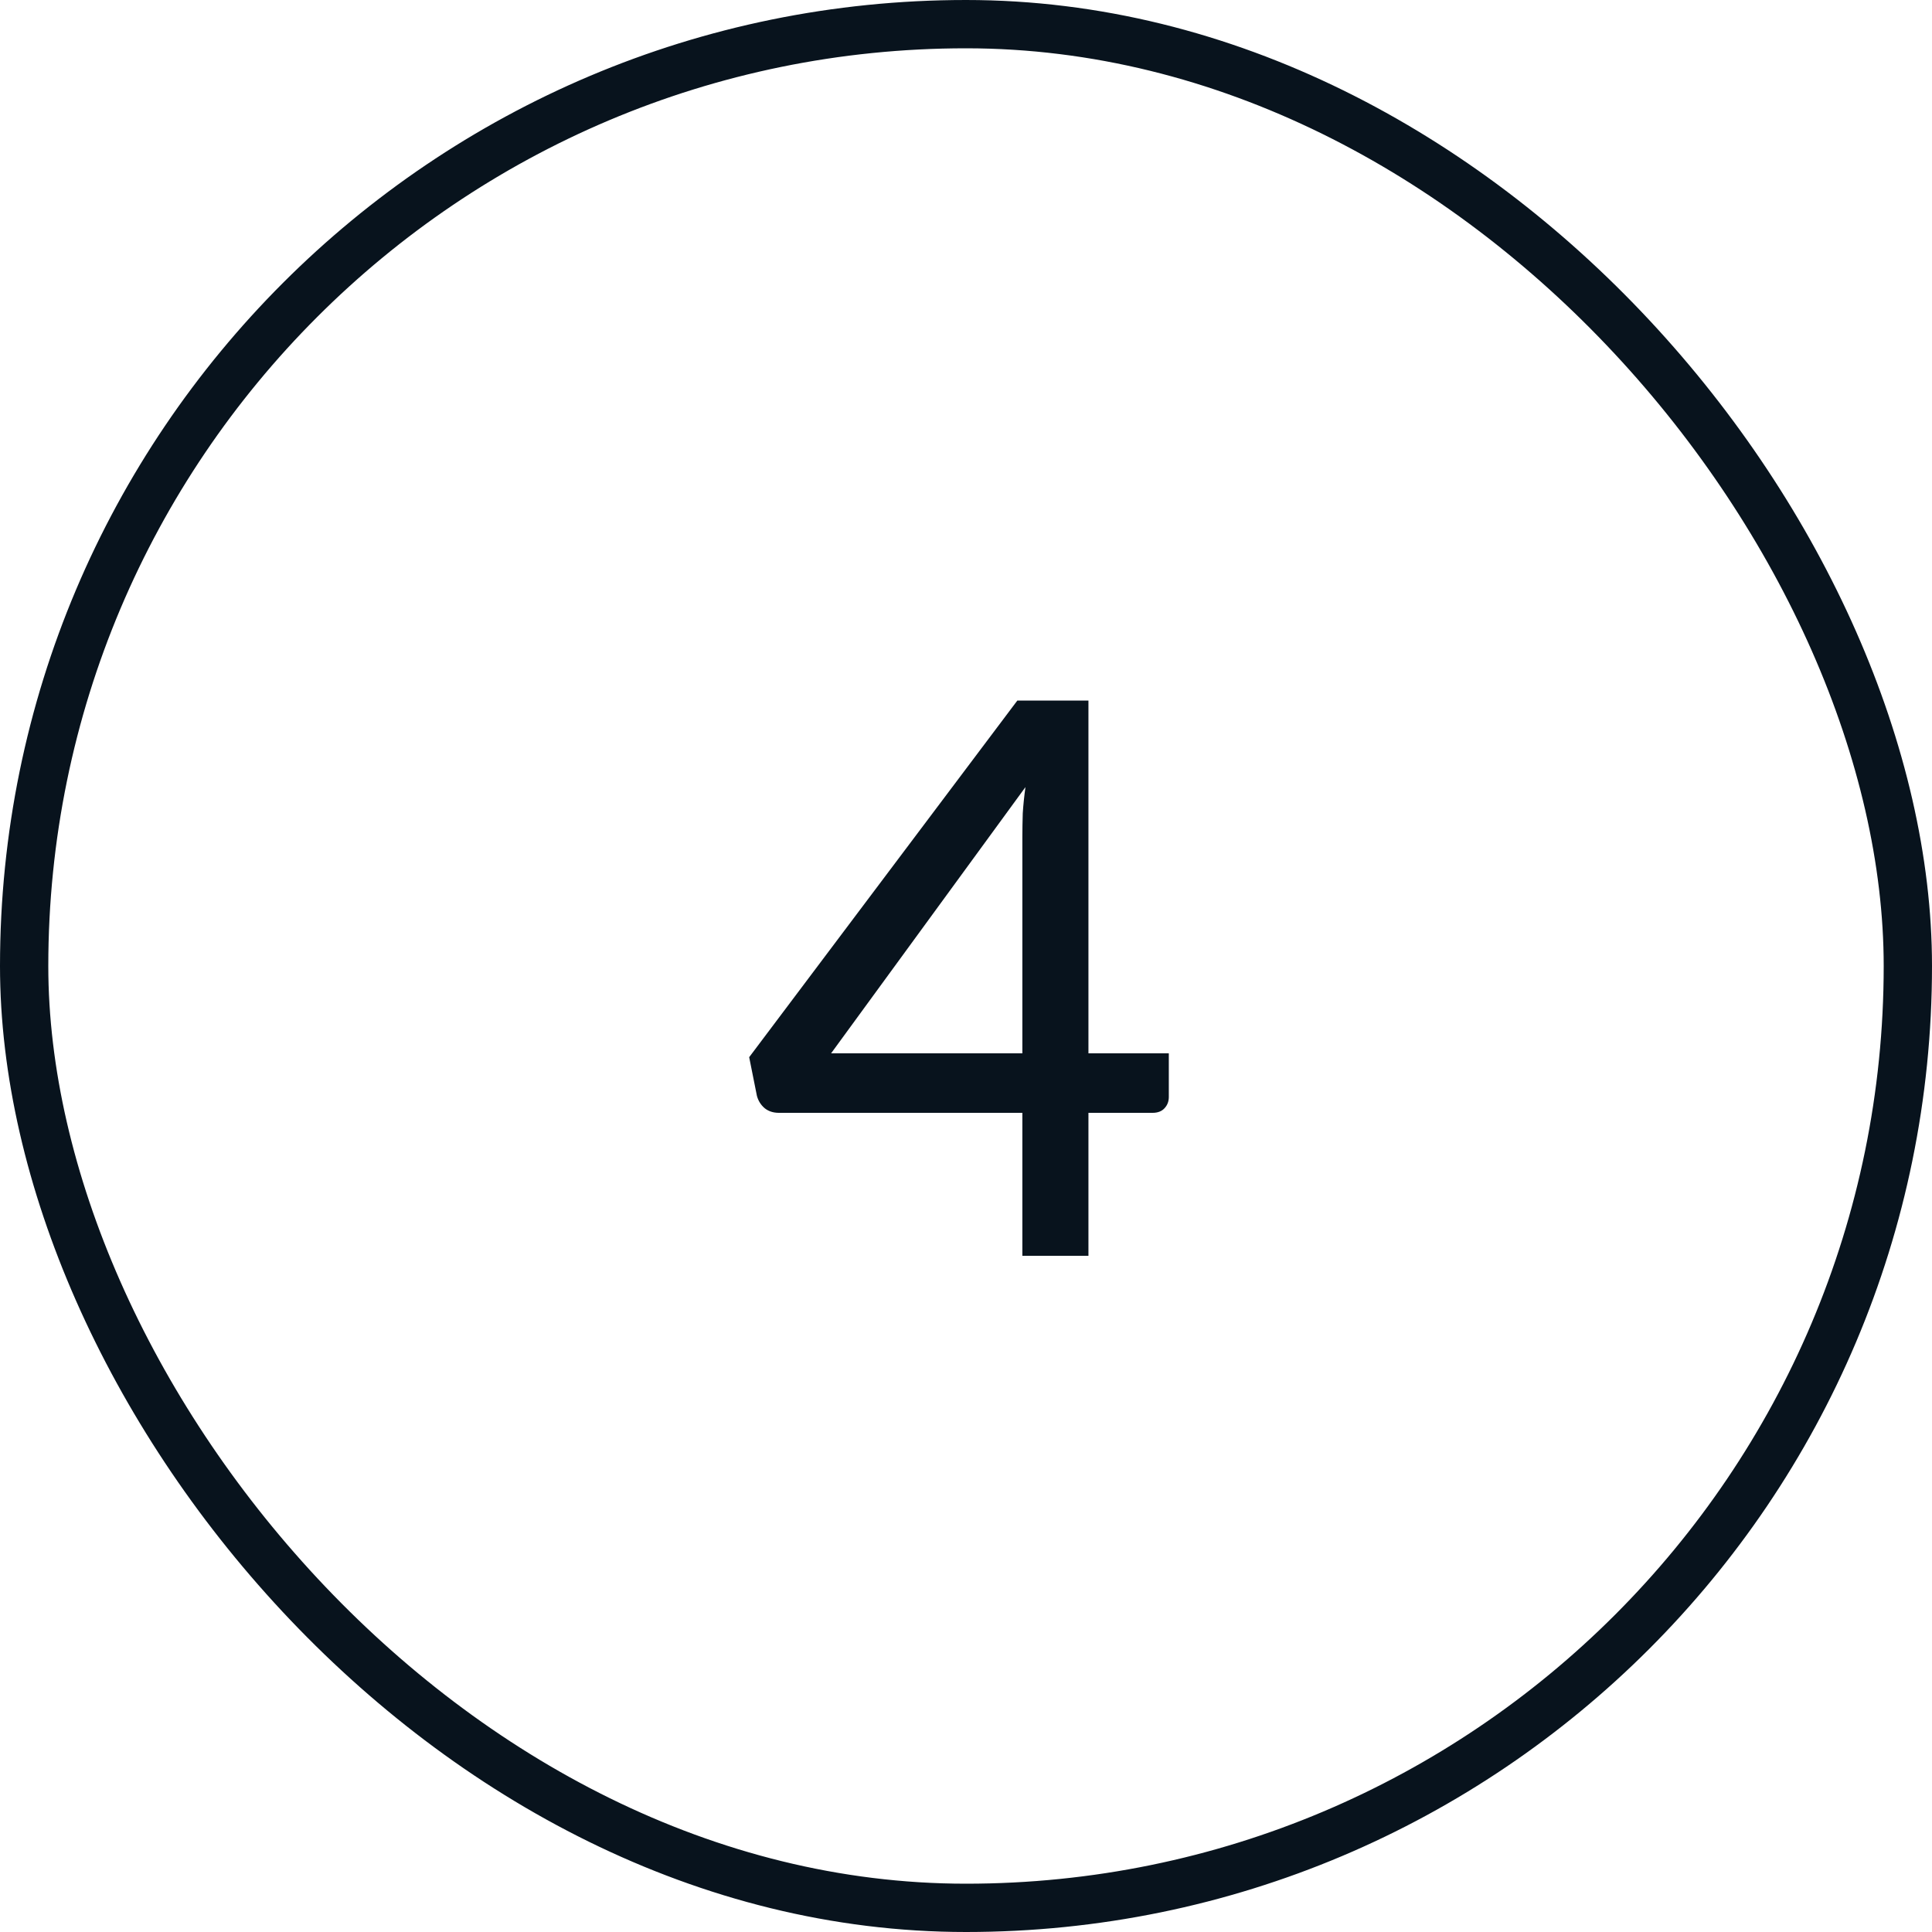
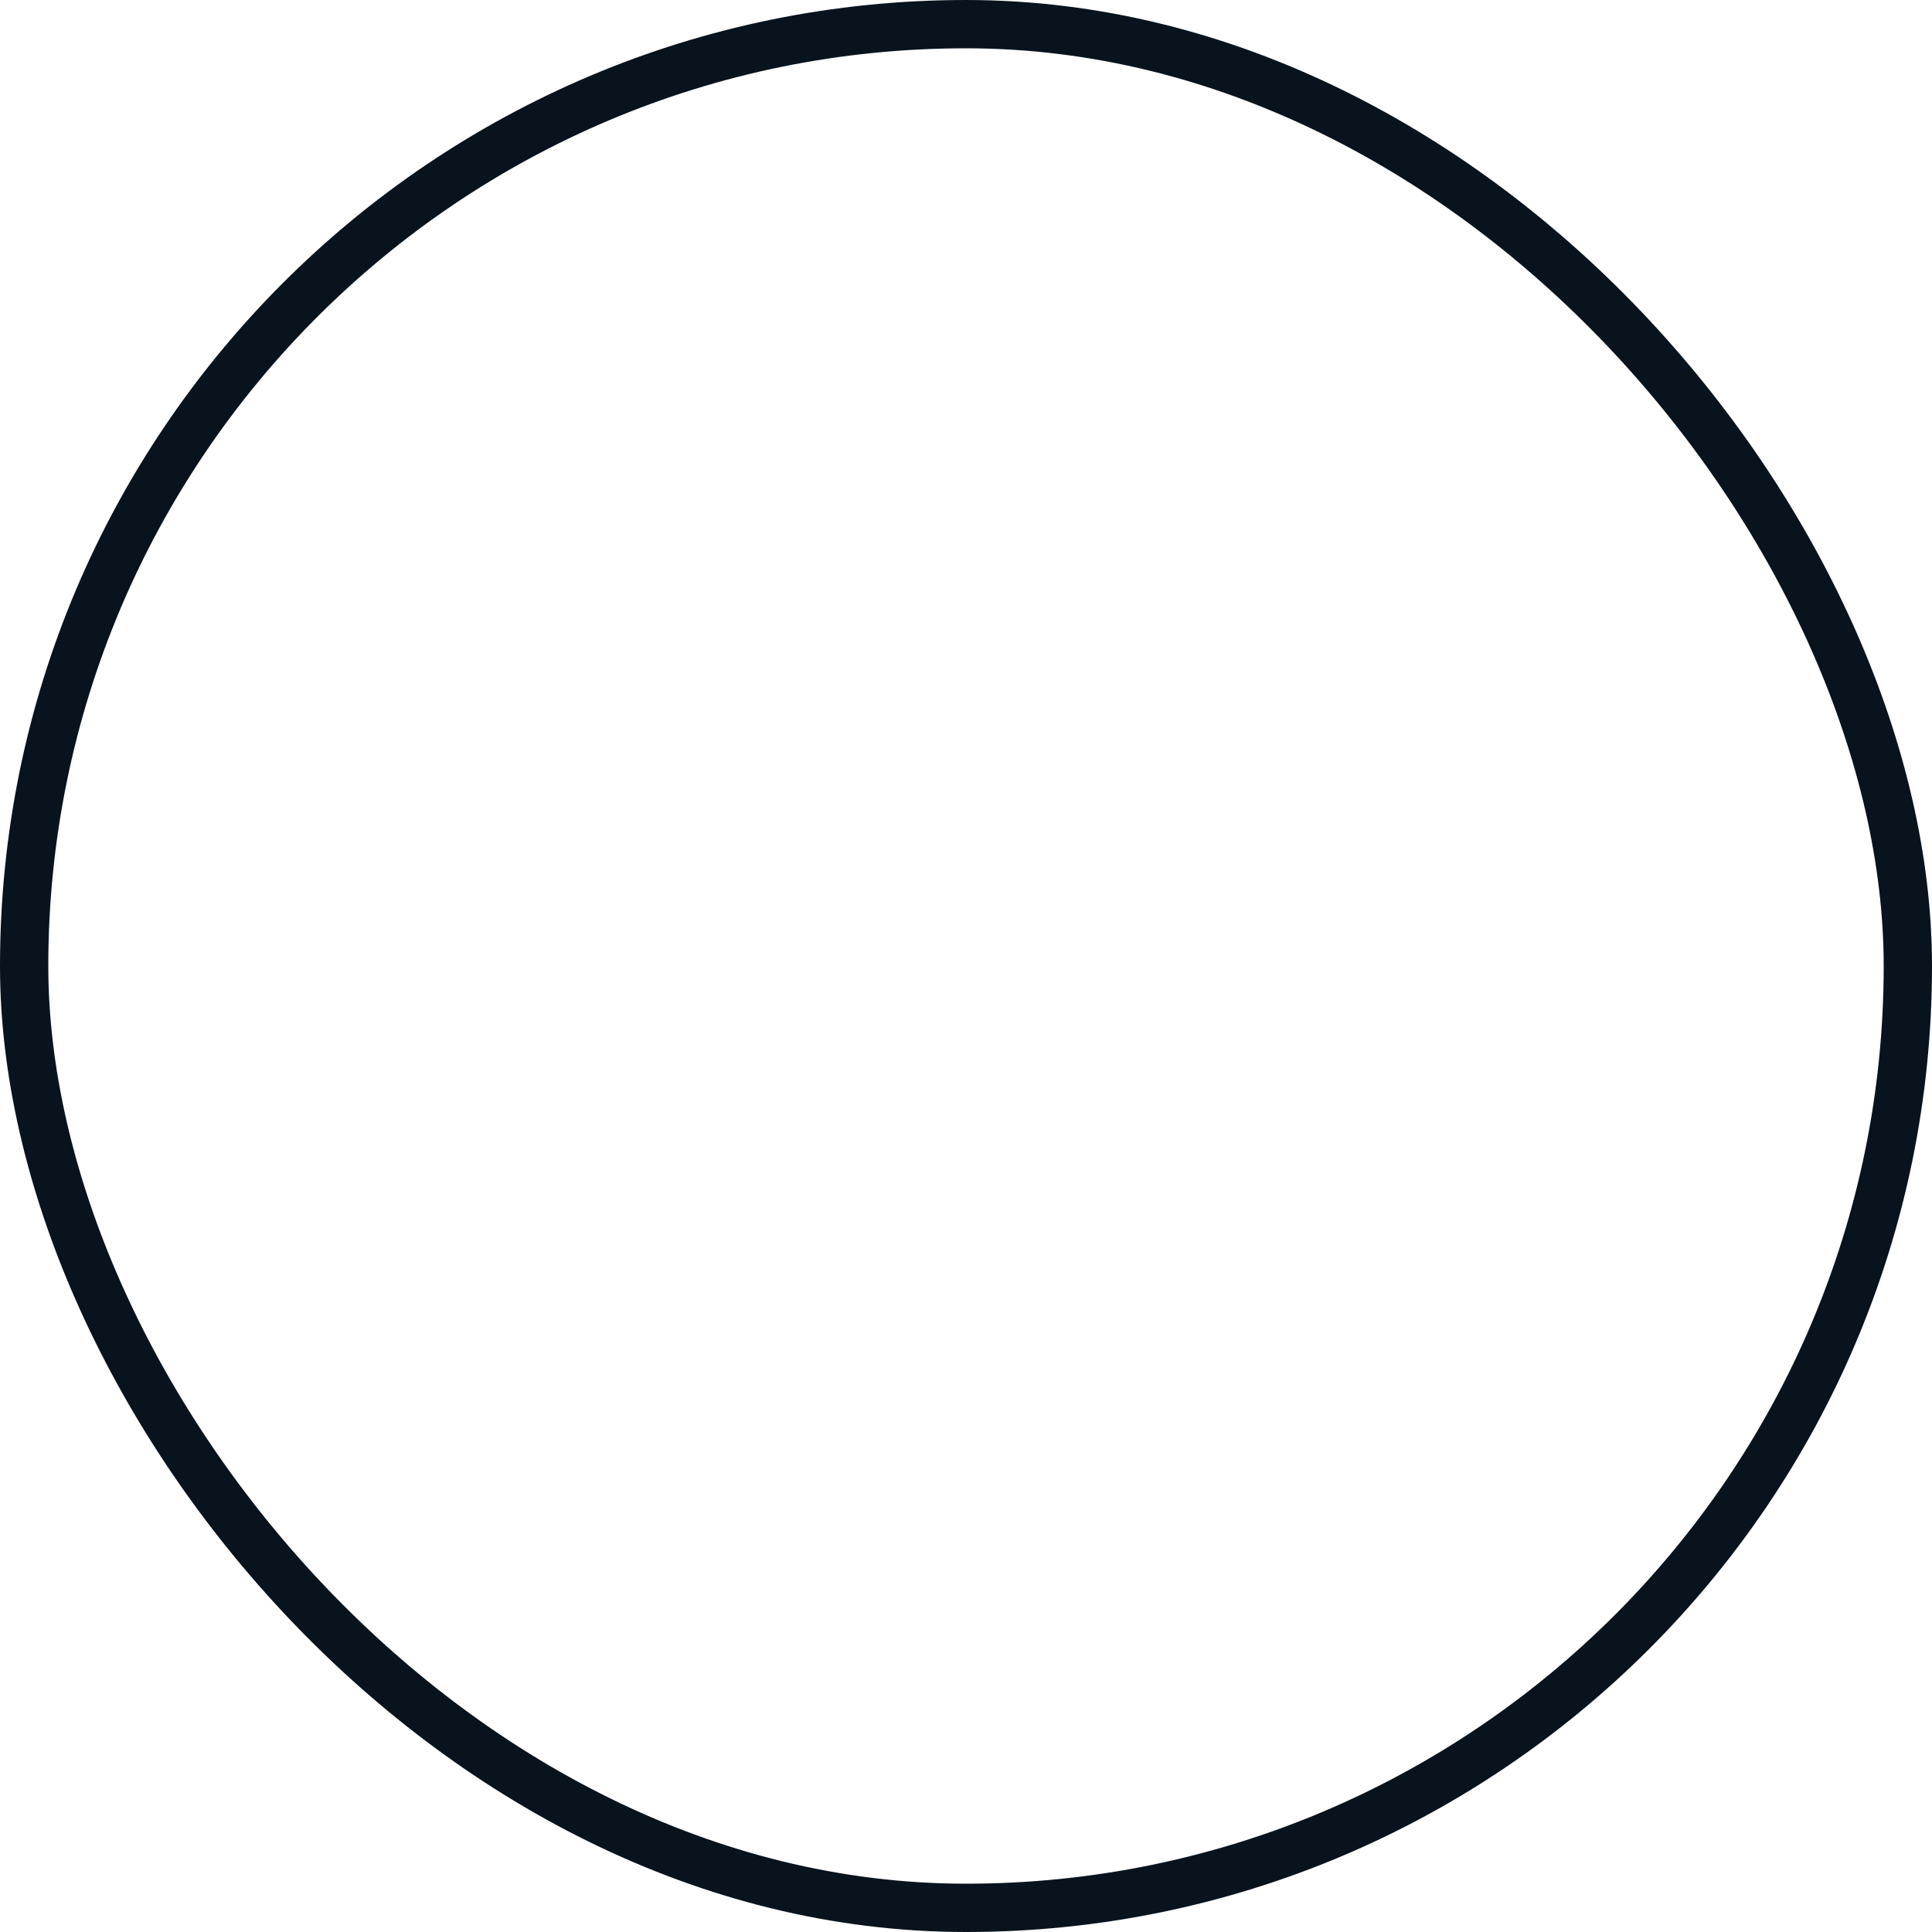
<svg xmlns="http://www.w3.org/2000/svg" width="40" height="40" viewBox="0 0 40 40" fill="none">
-   <path d="M21.167 21.808V17.328C21.167 17.173 21.17 17.011 21.175 16.84C21.186 16.664 21.205 16.483 21.231 16.296L17.207 21.808H21.167ZM24.199 21.808V22.712C24.199 22.803 24.17 22.88 24.111 22.944C24.053 23.008 23.97 23.04 23.863 23.04H22.535V26H21.167V23.04H16.127C16.01 23.04 15.911 23.008 15.831 22.944C15.751 22.875 15.698 22.789 15.671 22.688L15.511 21.888L21.063 14.504H22.535V21.808H24.199Z" fill="#08131D" />
  <rect x="0.5" y="0.5" width="39" height="39" rx="19.5" stroke="#08131D" />
</svg>